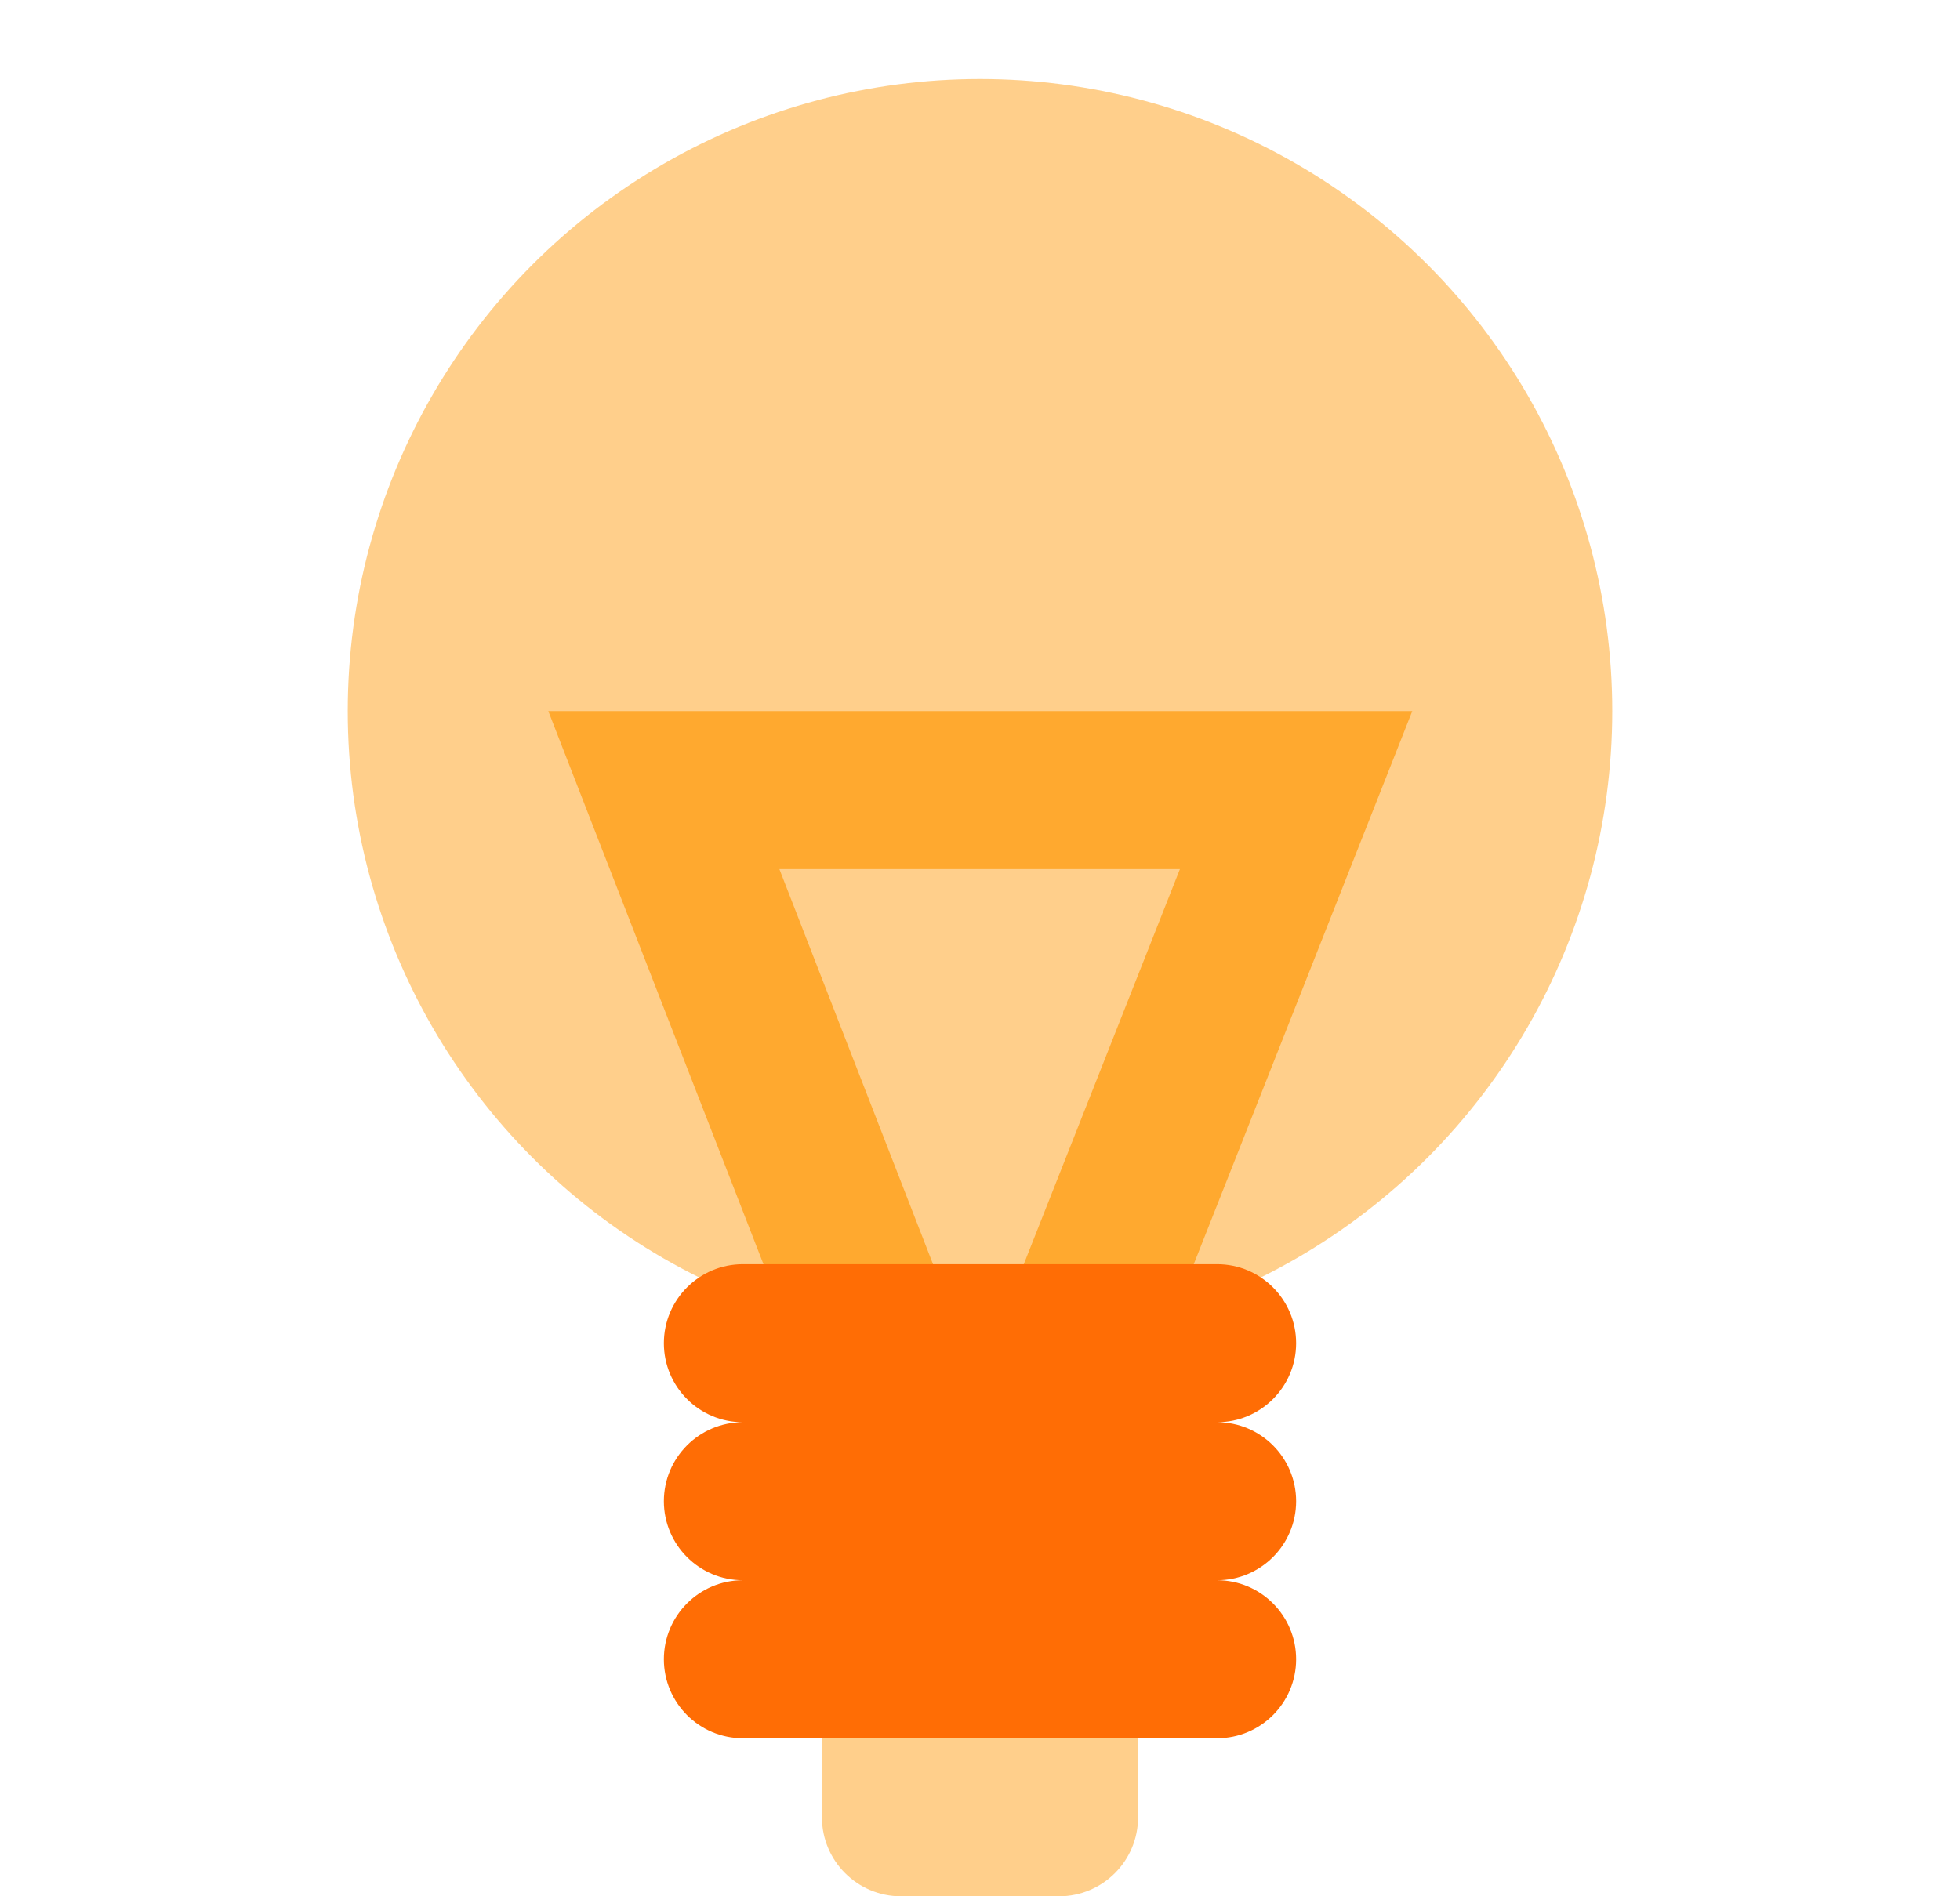
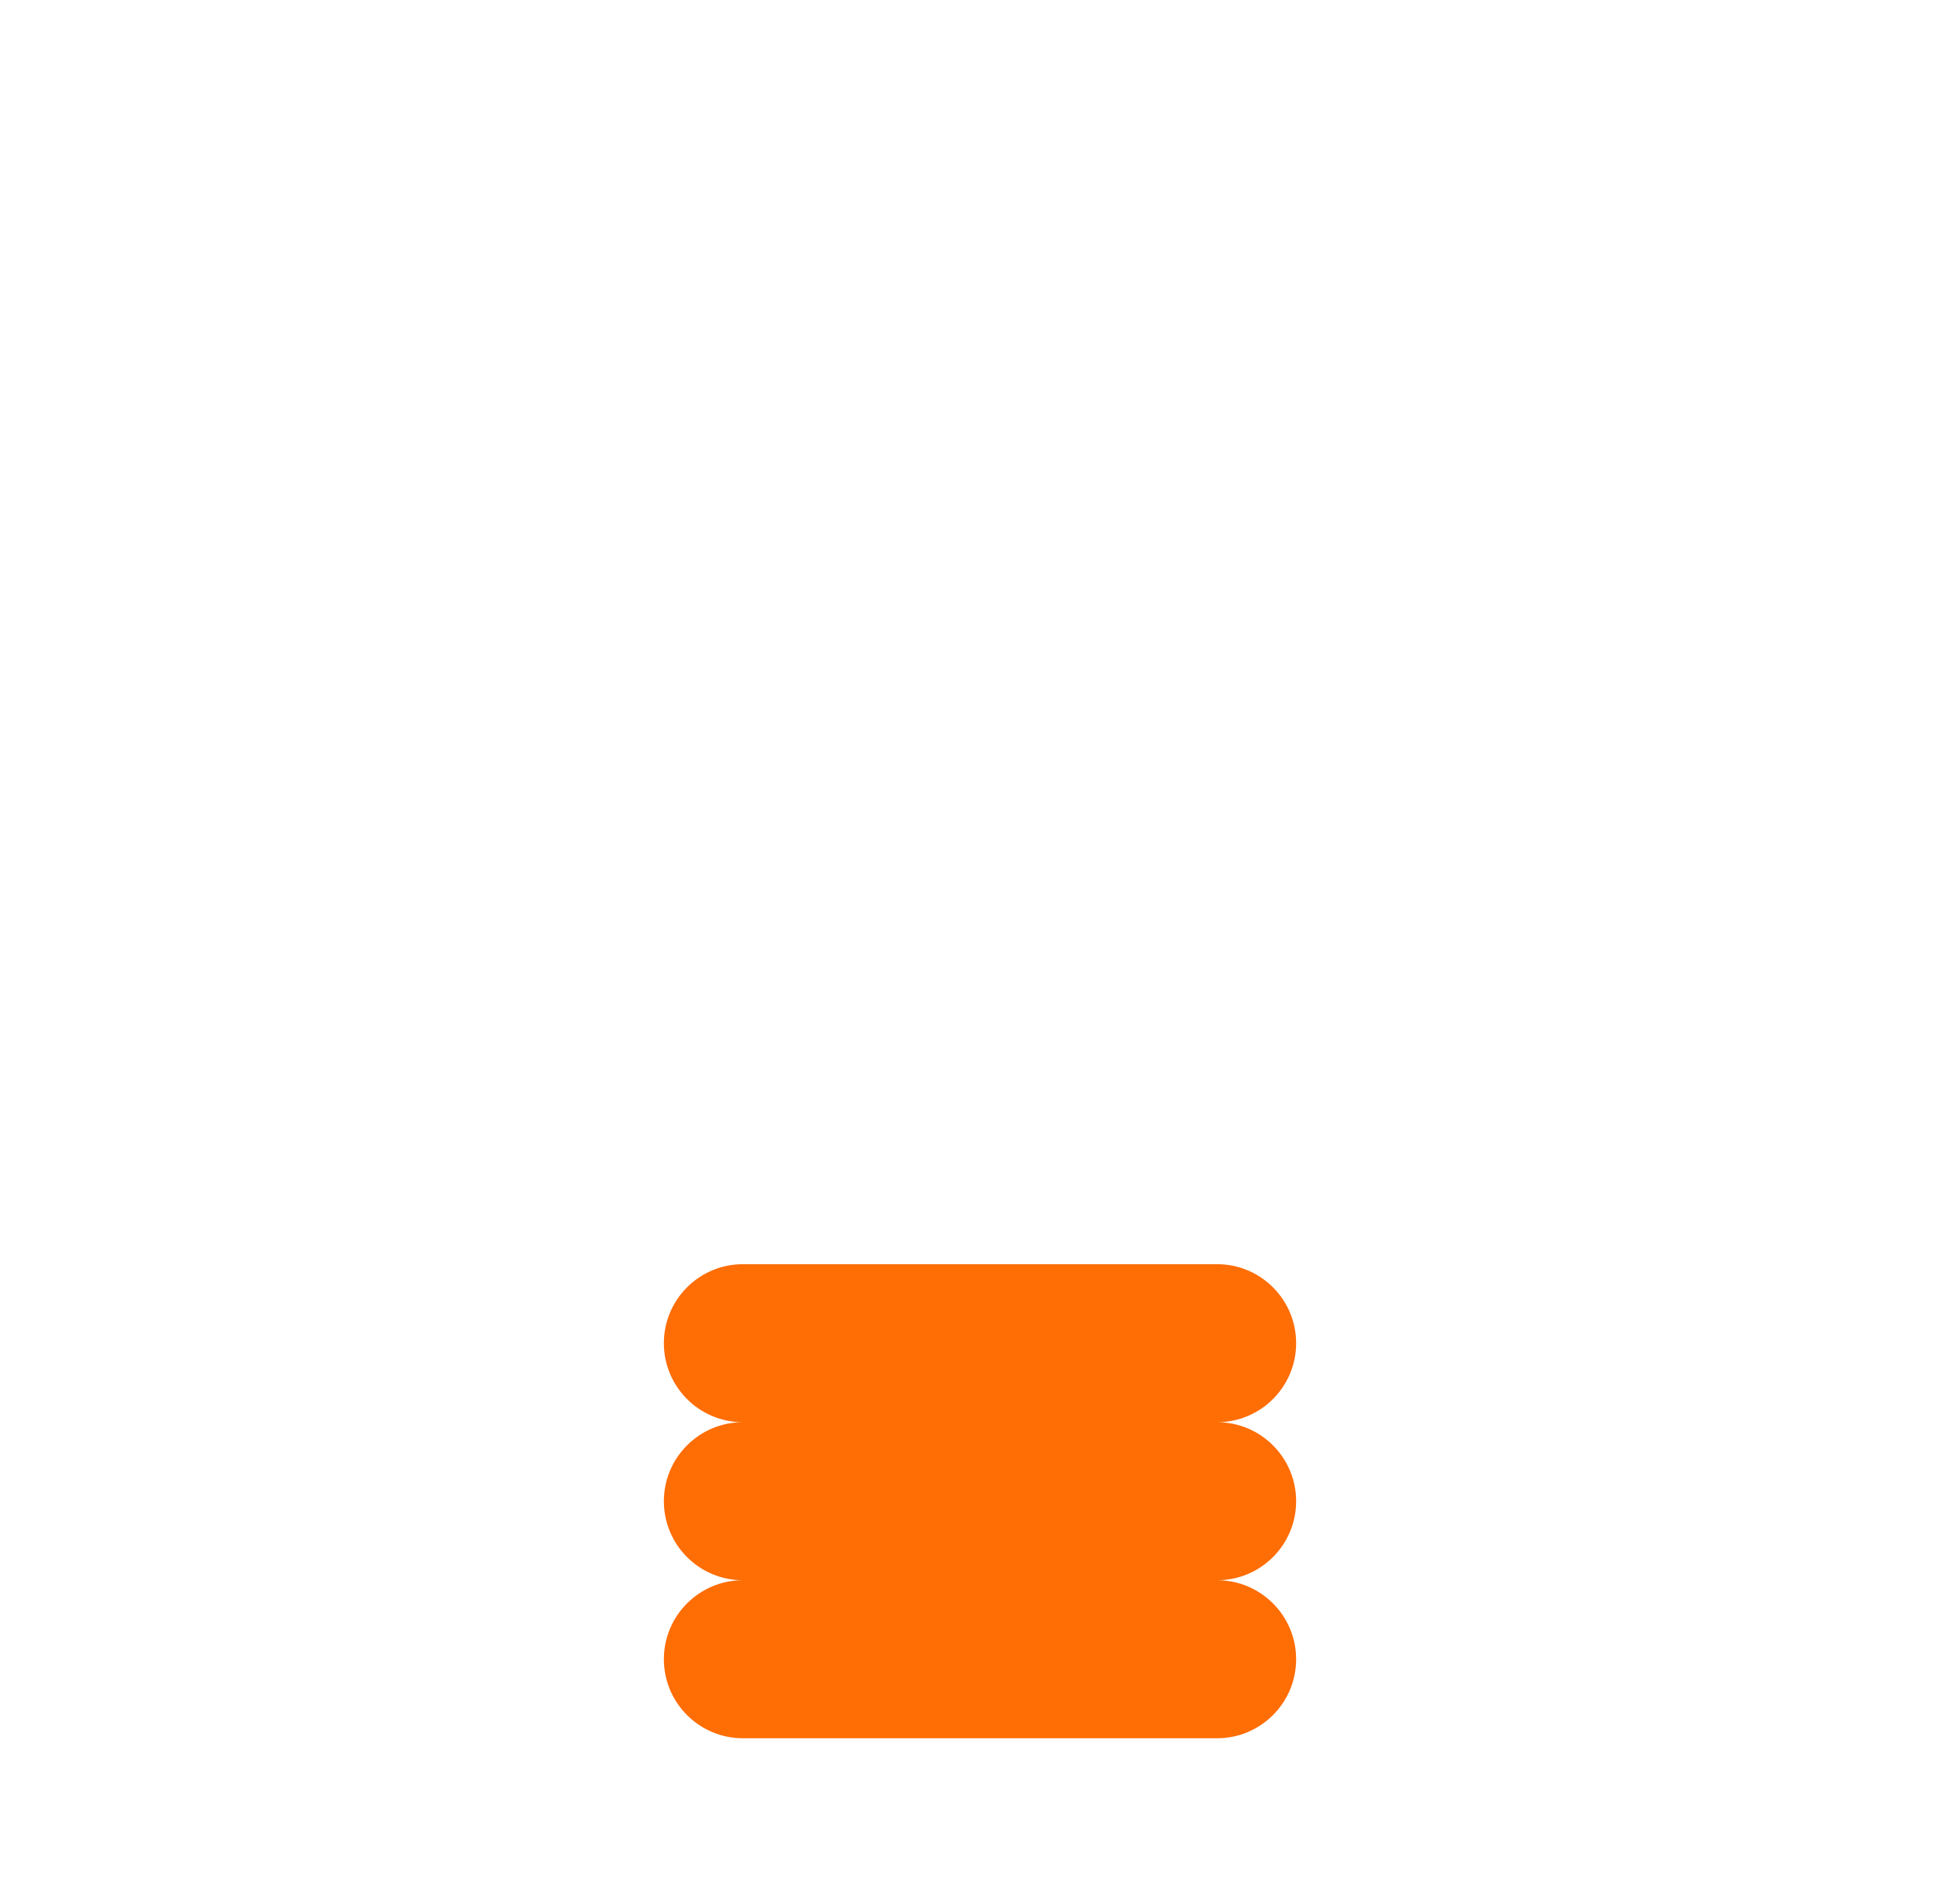
<svg xmlns="http://www.w3.org/2000/svg" width="31" height="30" viewBox="0 0 31 30" fill="none">
-   <circle opacity="0.5" cx="15.5" cy="11.25" r="10" fill="#FFA019" />
-   <path opacity="0.802" fill-rule="evenodd" clip-rule="evenodd" d="M18.662 13.75H12.327L15.469 21.831L18.662 13.75ZM13.71 24.203L8.672 11.25H22.337L17.218 24.209L15.47 23.519L13.71 24.203Z" fill="#FFA019" />
-   <path opacity="0.5" d="M13 27.5H18V28.75C18 29.44 17.44 30 16.75 30H14.25C13.56 30 13 29.44 13 28.75V27.5Z" fill="#FFA019" />
  <path fill-rule="evenodd" clip-rule="evenodd" d="M10.5 21.25C10.5 20.56 11.06 20 11.75 20H19.25C19.94 20 20.5 20.56 20.5 21.25C20.5 21.94 19.94 22.5 19.25 22.5C19.94 22.5 20.5 23.06 20.5 23.75C20.5 24.44 19.94 25 19.25 25C19.94 25 20.5 25.56 20.5 26.25C20.5 26.94 19.94 27.5 19.25 27.5H11.75C11.06 27.5 10.5 26.94 10.5 26.25C10.5 25.56 11.06 25 11.75 25C11.06 25 10.5 24.44 10.5 23.75C10.5 23.06 11.06 22.5 11.75 22.5C11.06 22.5 10.5 21.94 10.5 21.25Z" fill="#FF6D05" />
</svg>